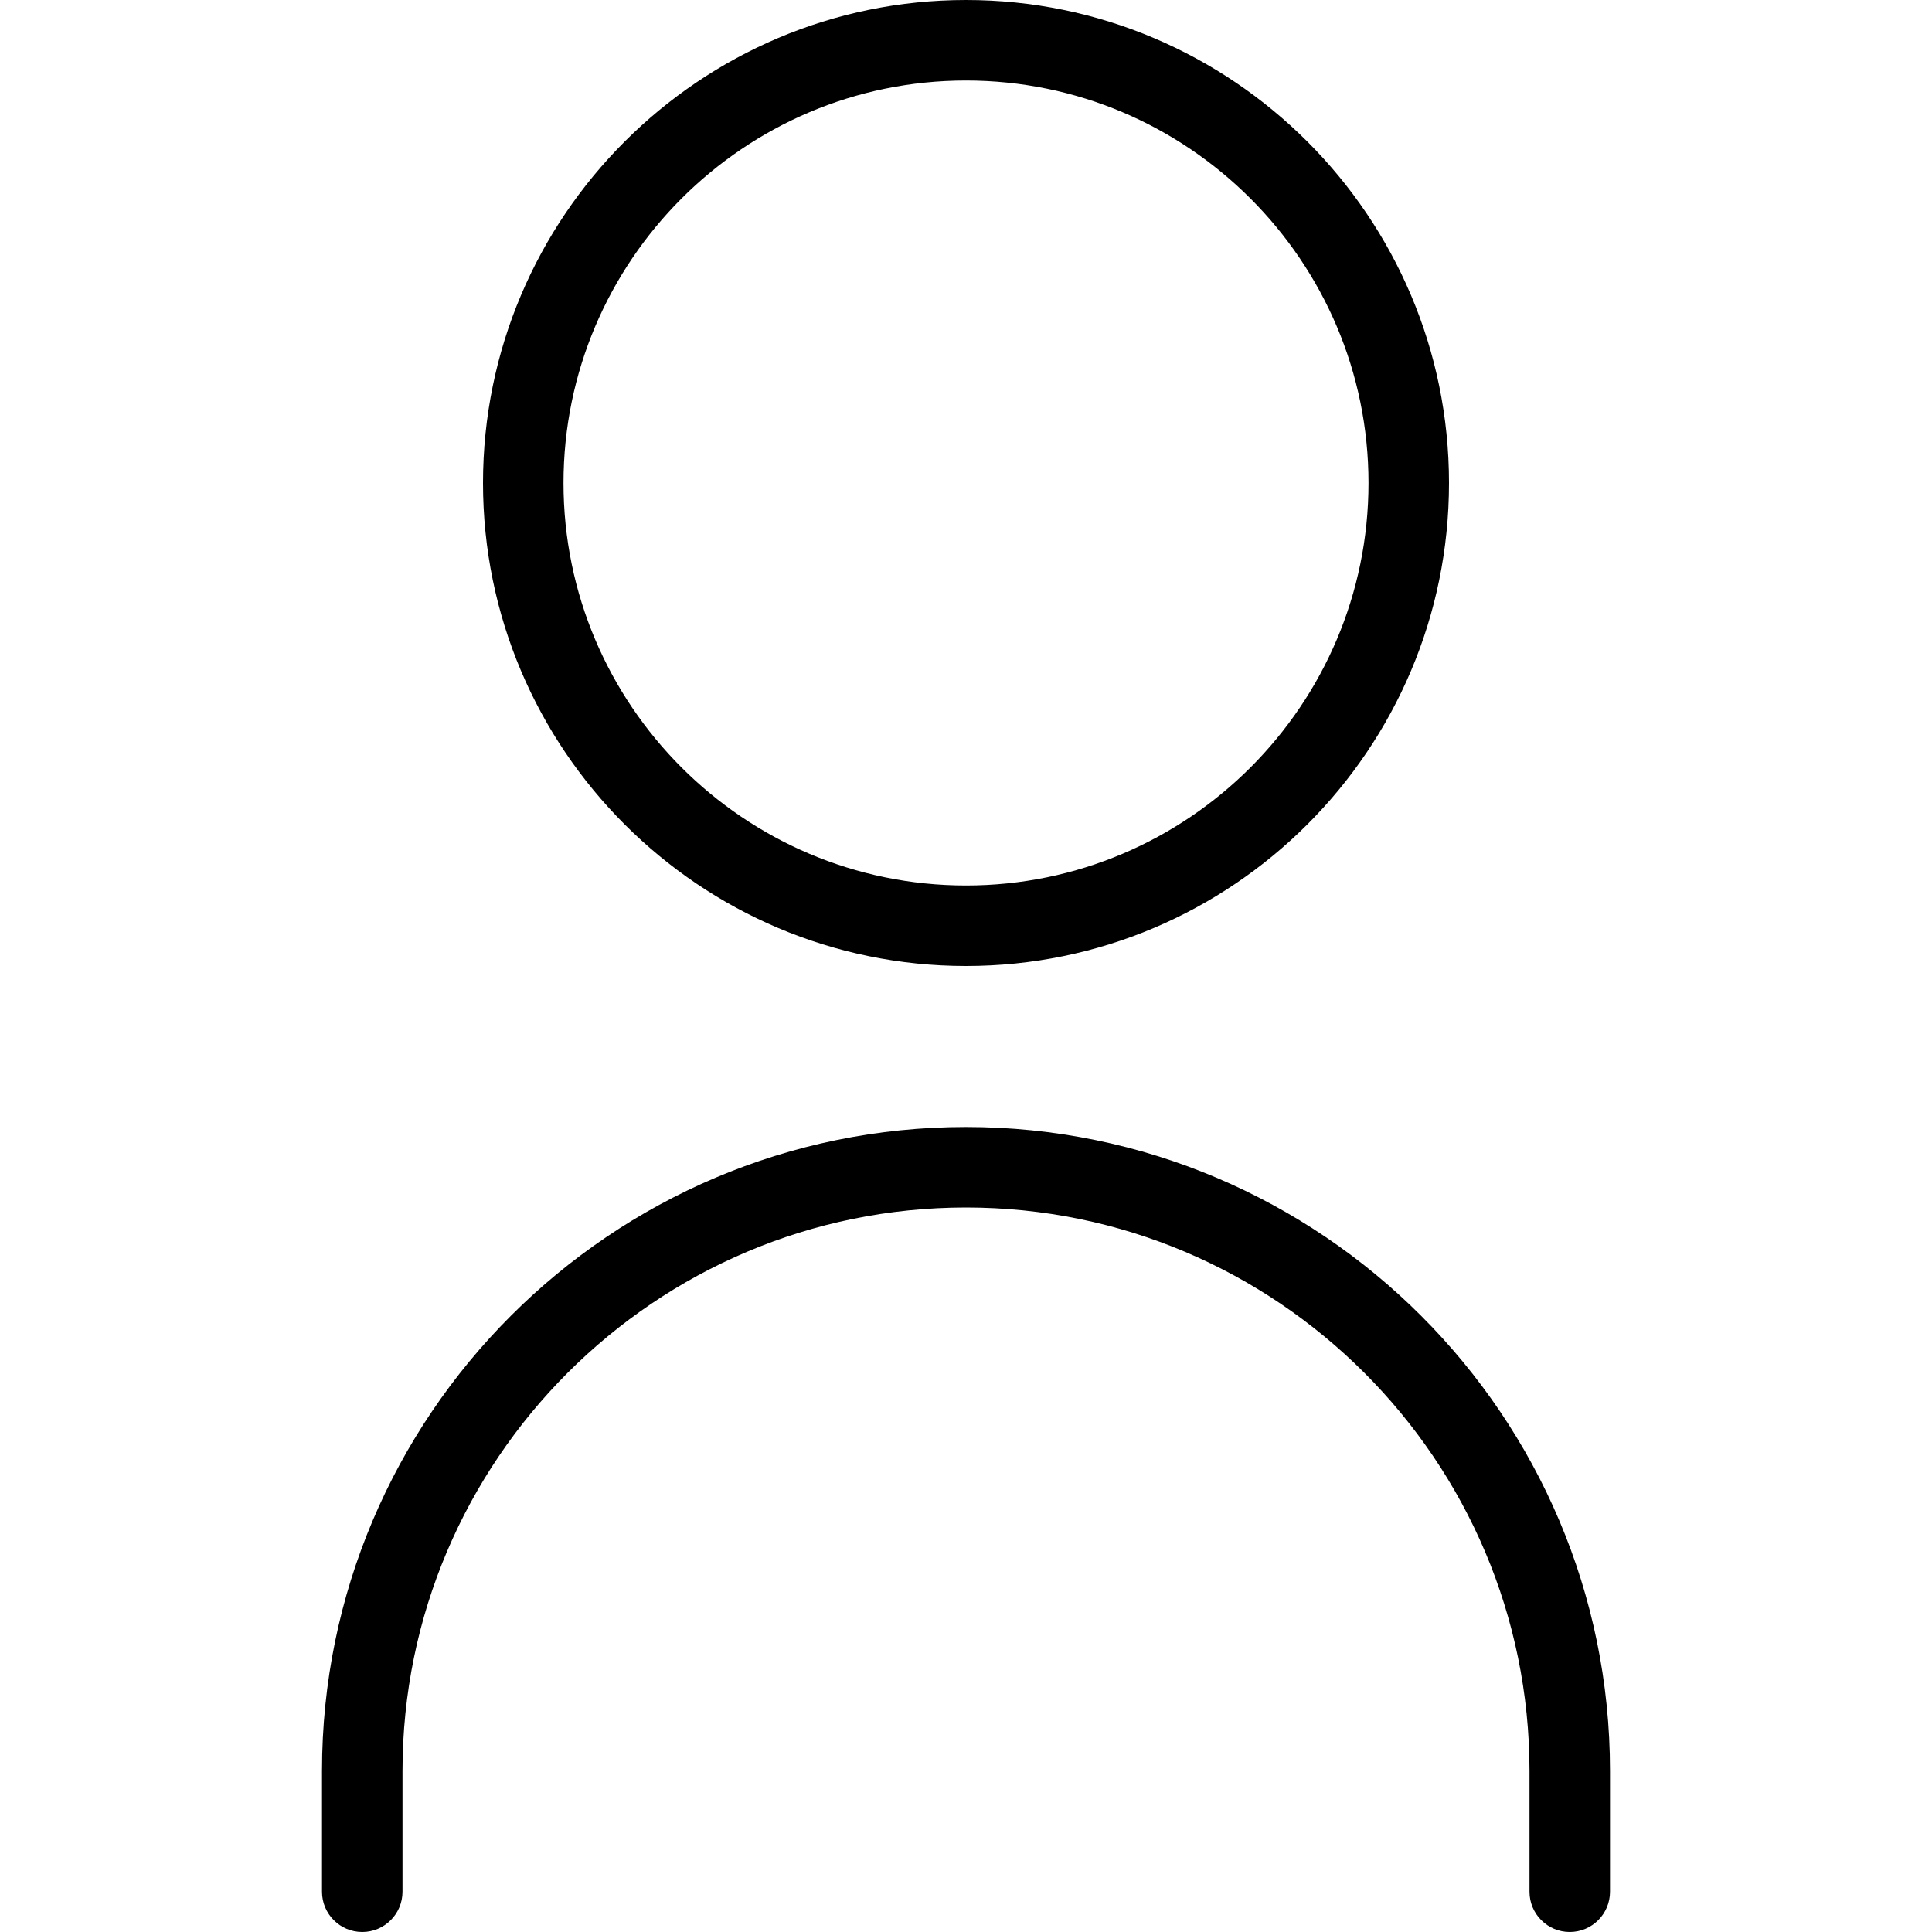
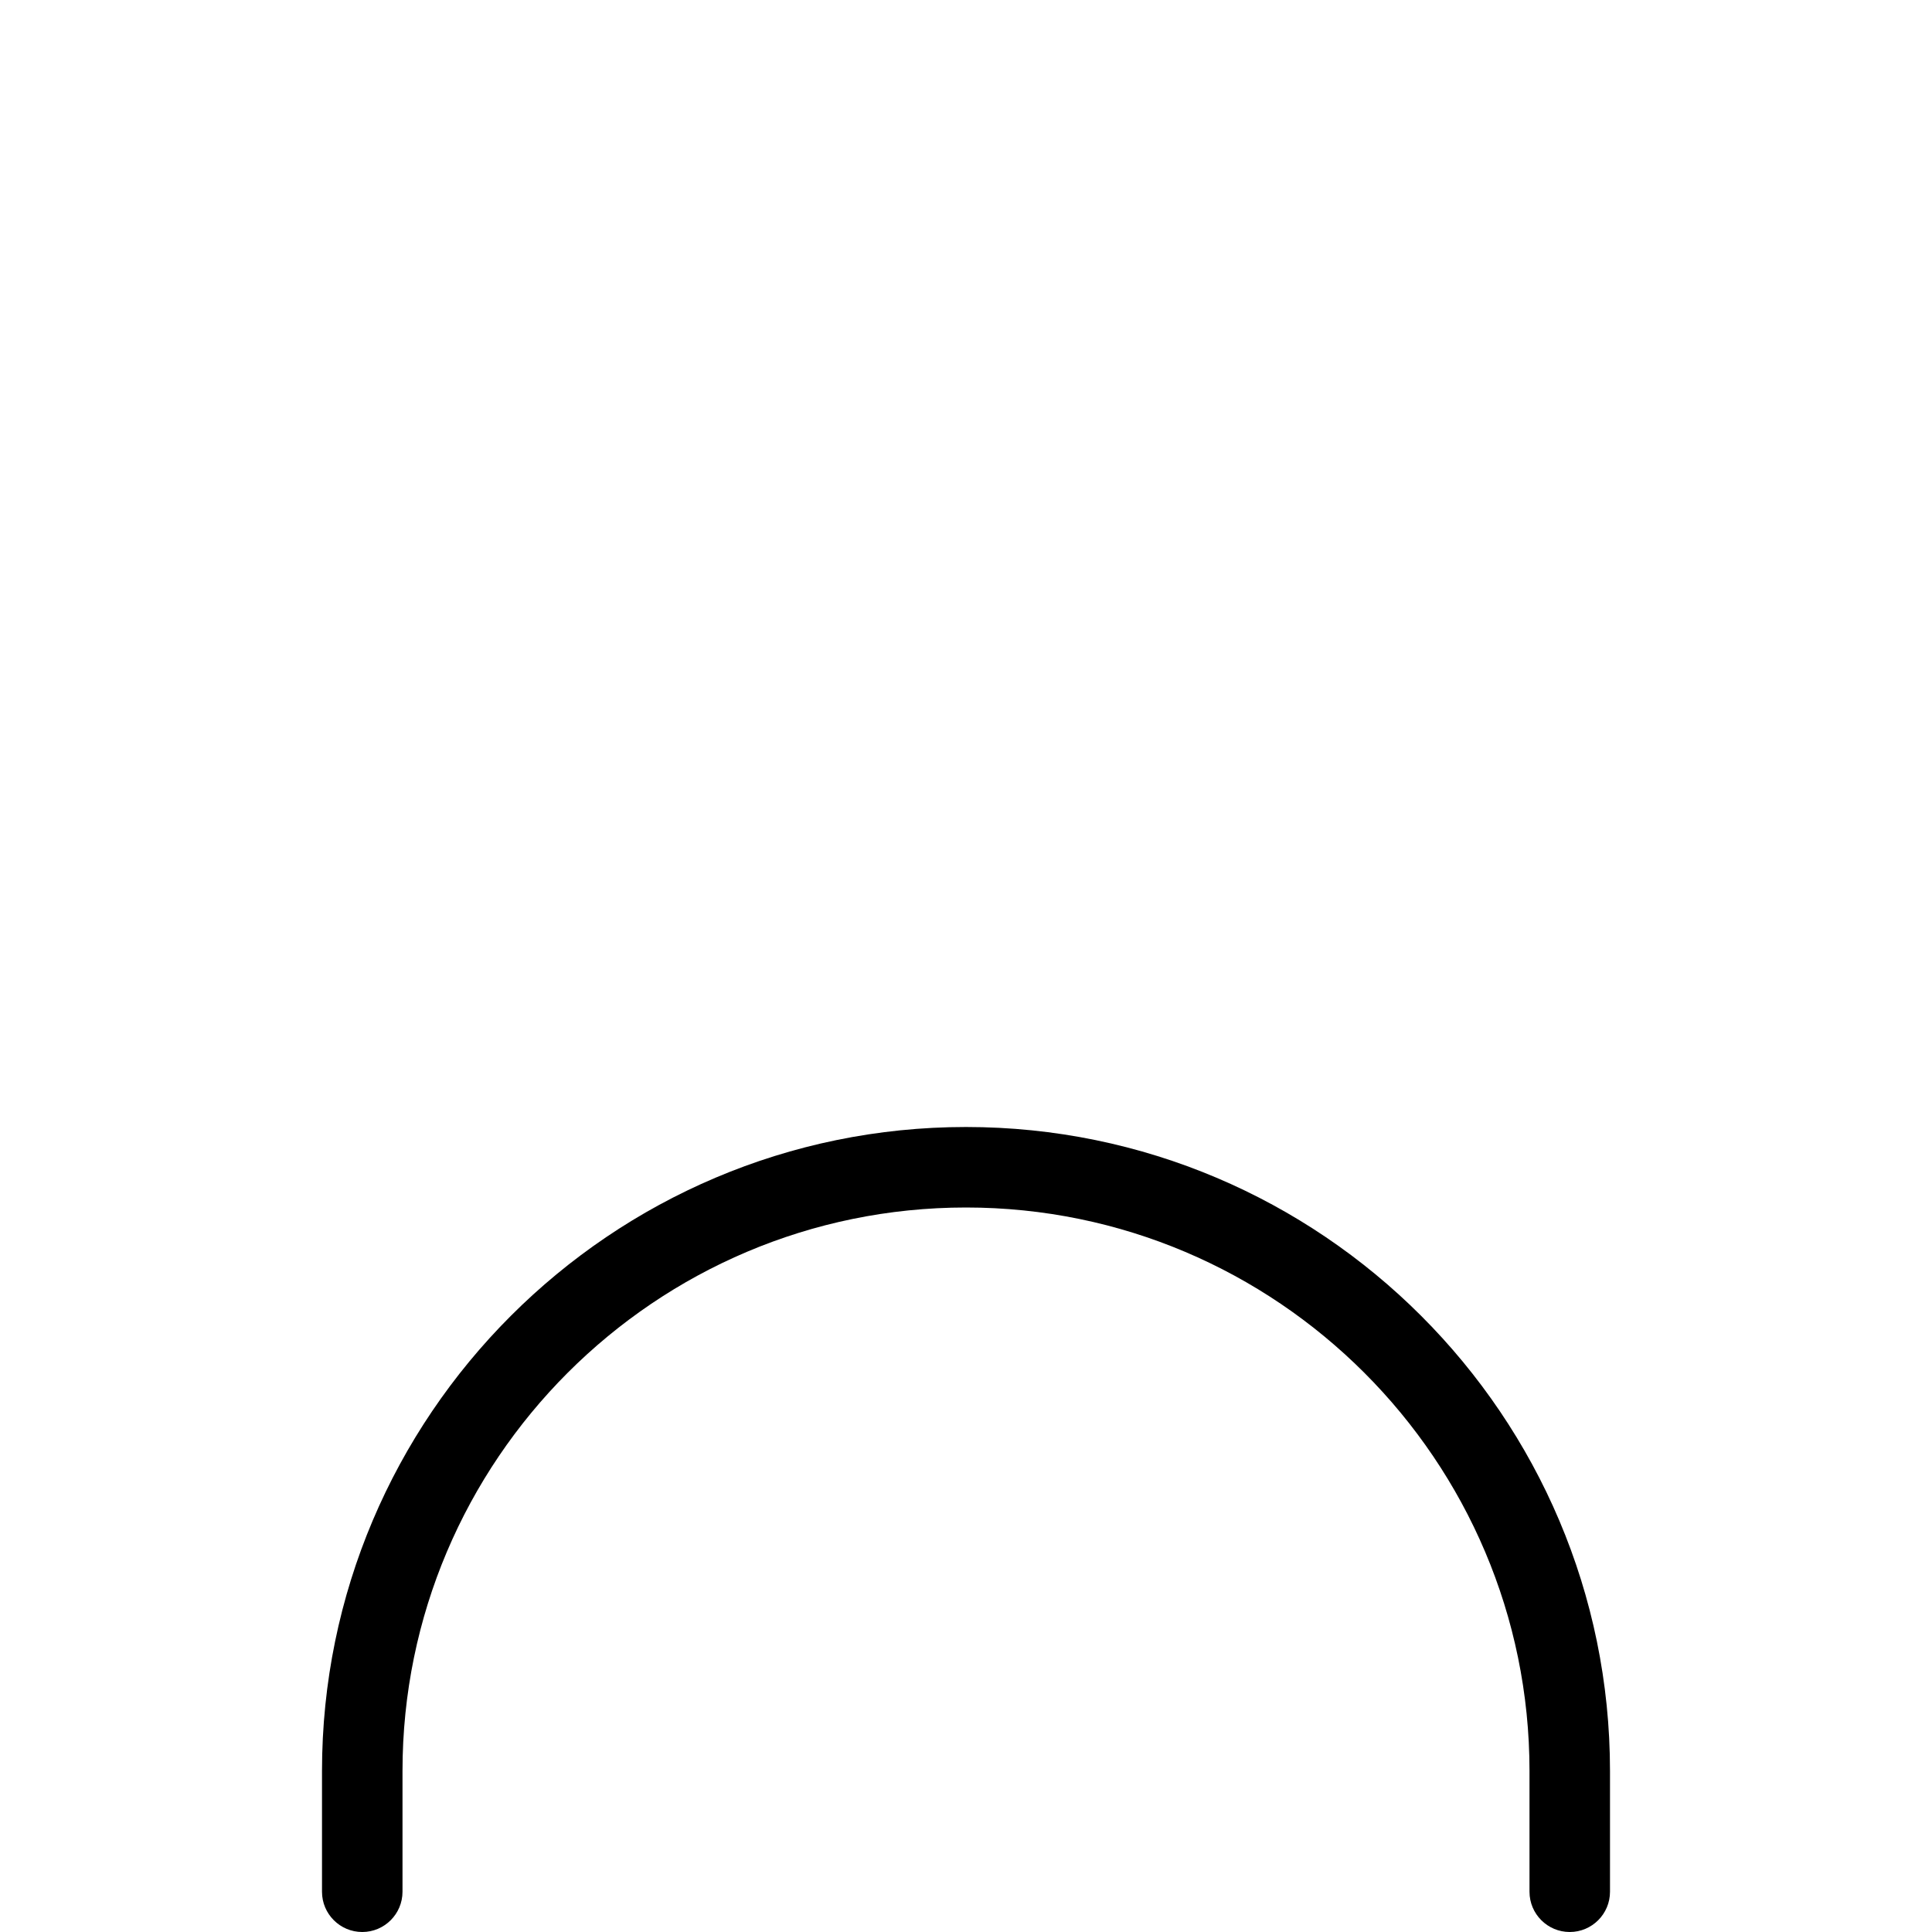
<svg xmlns="http://www.w3.org/2000/svg" width="100%" height="100%" viewBox="0 0 24 24" version="1.1" xml:space="preserve" style="fill-rule:evenodd;clip-rule:evenodd;stroke-linejoin:round;stroke-miterlimit:2;">
  <g transform="matrix(1,0,0,1,4,0)">
-     <path d="M8,12C11.309,12 14,9.309 14,6C14,2.691 11.309,0 8,0C4.691,0 2,2.691 2,6C2,9.309 4.691,12 8,12ZM8,1C10.757,1 13,3.243 13,6C13,8.757 10.757,11 8,11C5.243,11 3,8.757 3,6C3,3.243 5.243,1 8,1Z" style="fill-rule:nonzero;" />
    <path d="M8,14C3.589,14 0,17.589 0,22L0,23.5C0,23.776 0.224,24 0.5,24C0.776,24 1,23.776 1,23.5L1,22C1,18.14 4.14,15 8,15C11.86,15 15,18.14 15,22L15,23.5C15,23.776 15.224,24 15.5,24C15.776,24 16,23.776 16,23.5L16,22C16,17.589 12.411,14 8,14Z" style="fill-rule:nonzero;" />
  </g>
</svg>